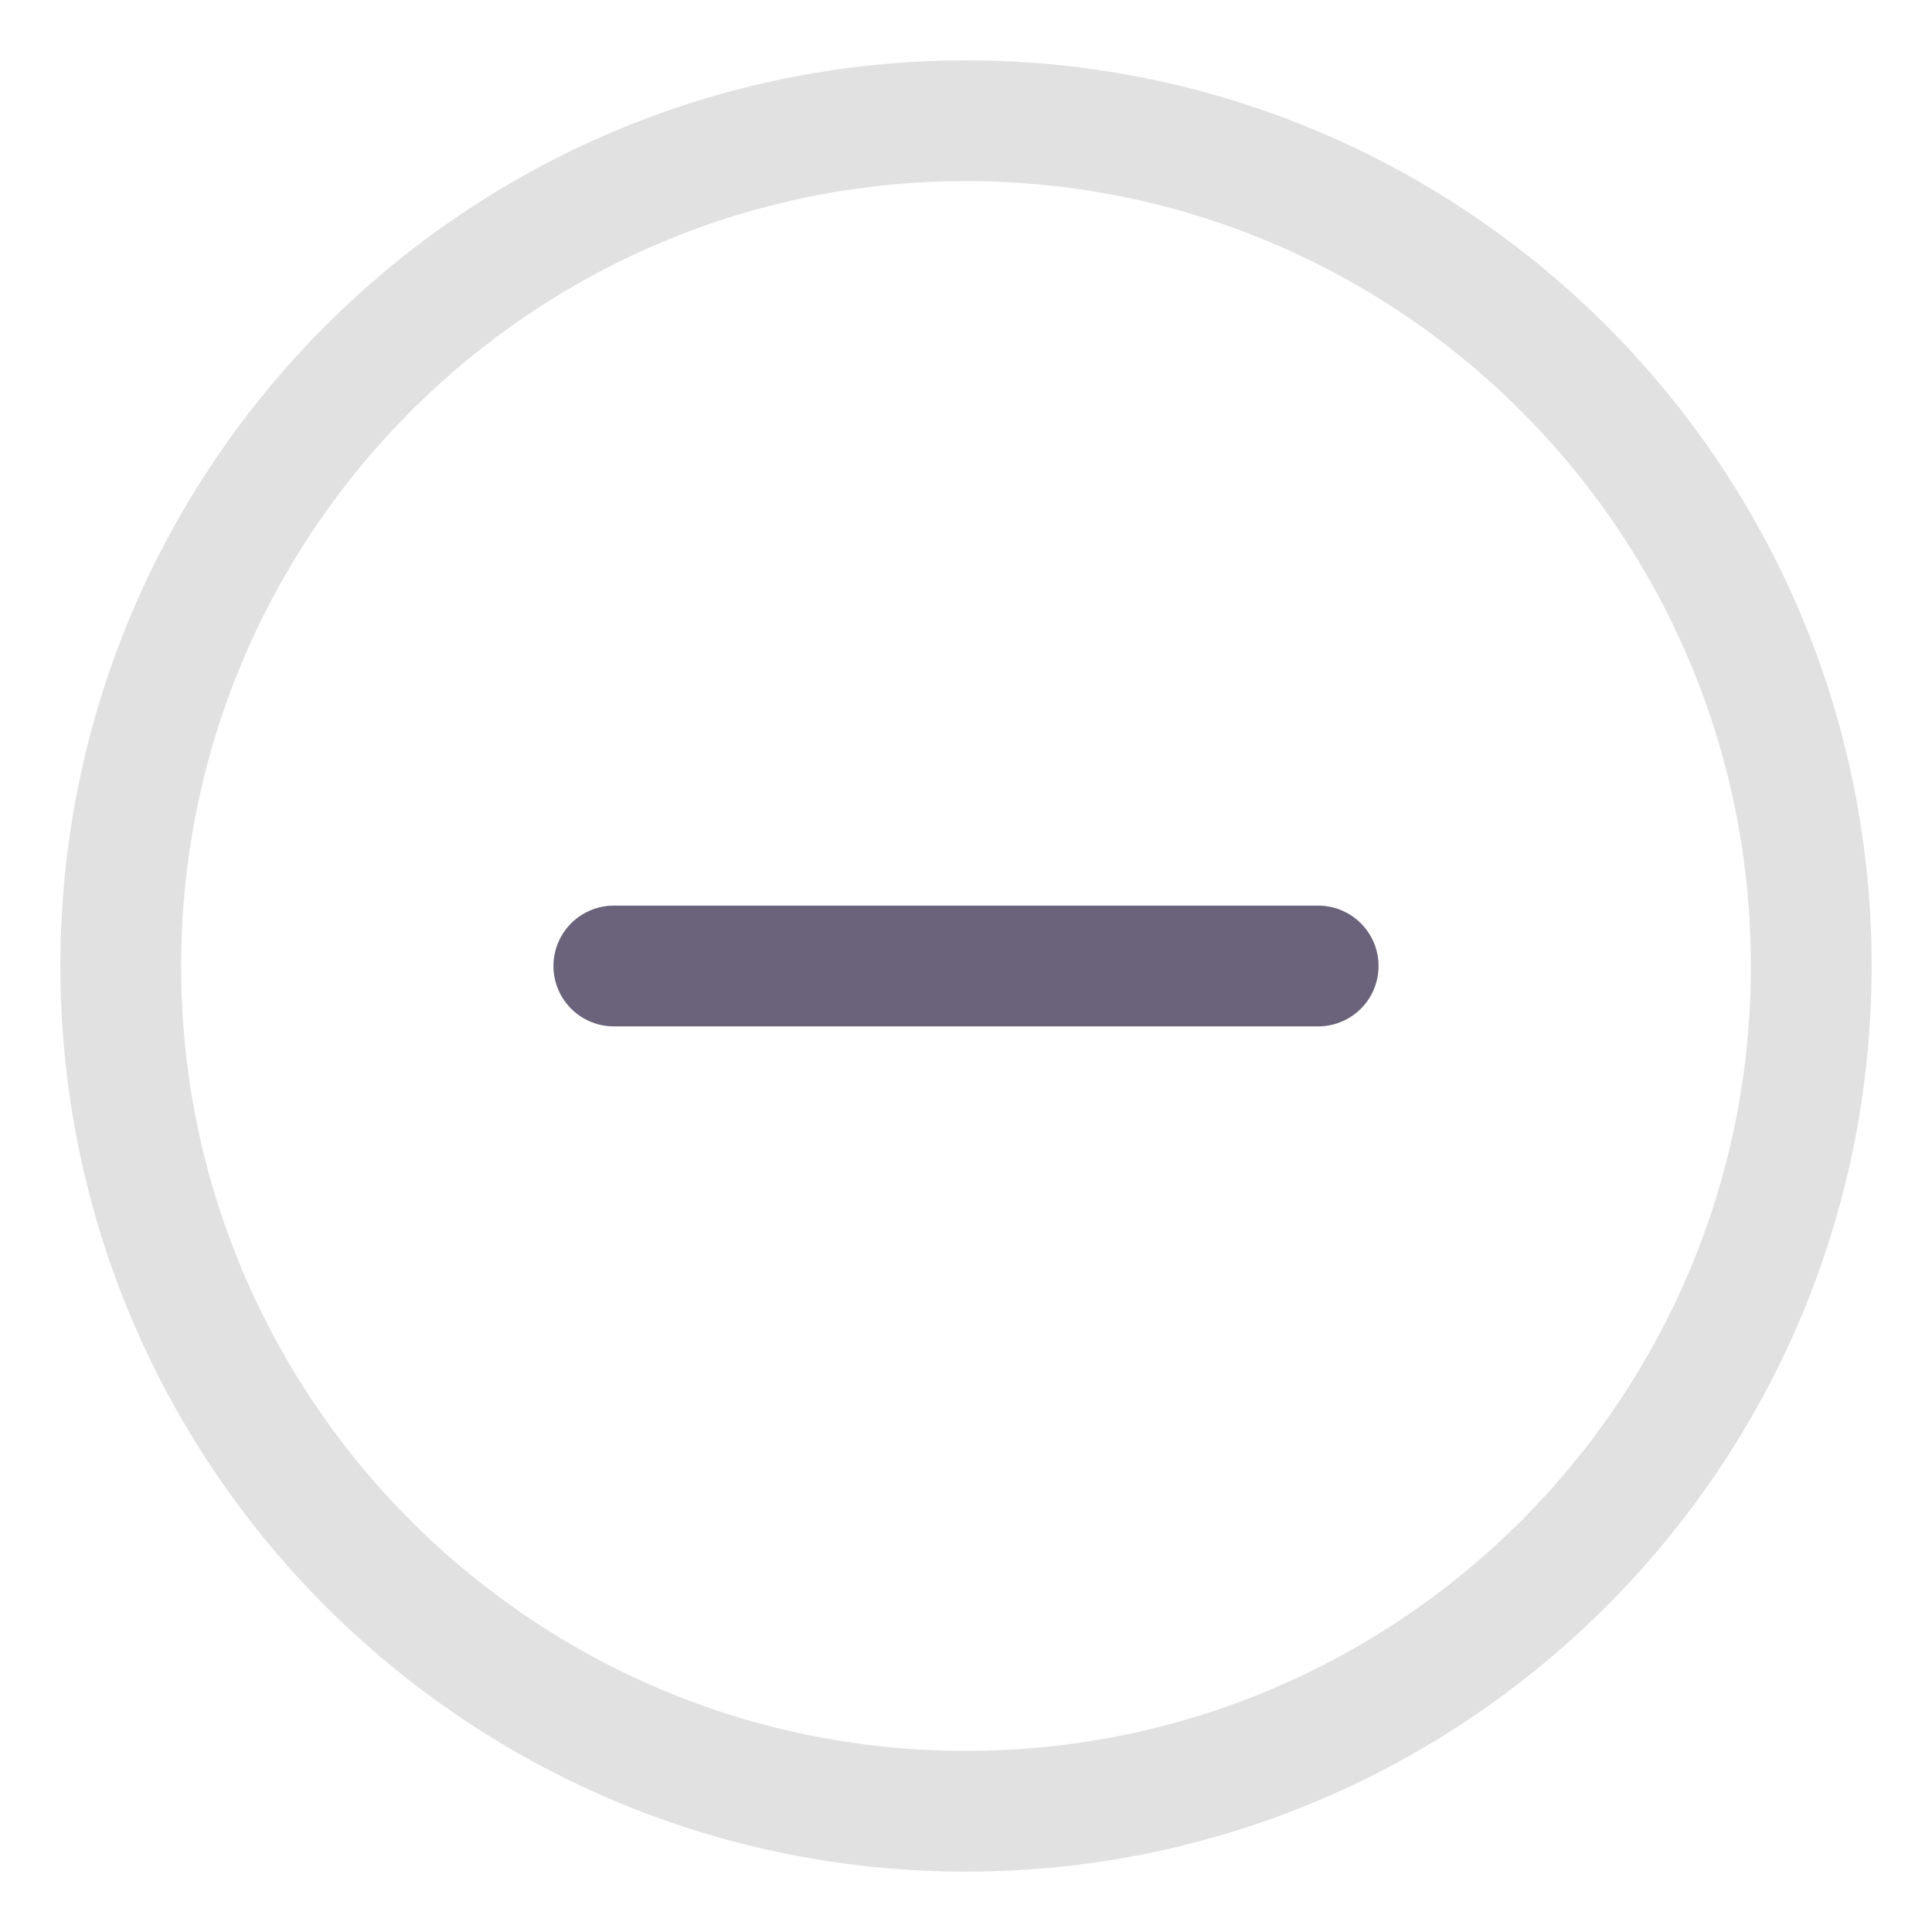
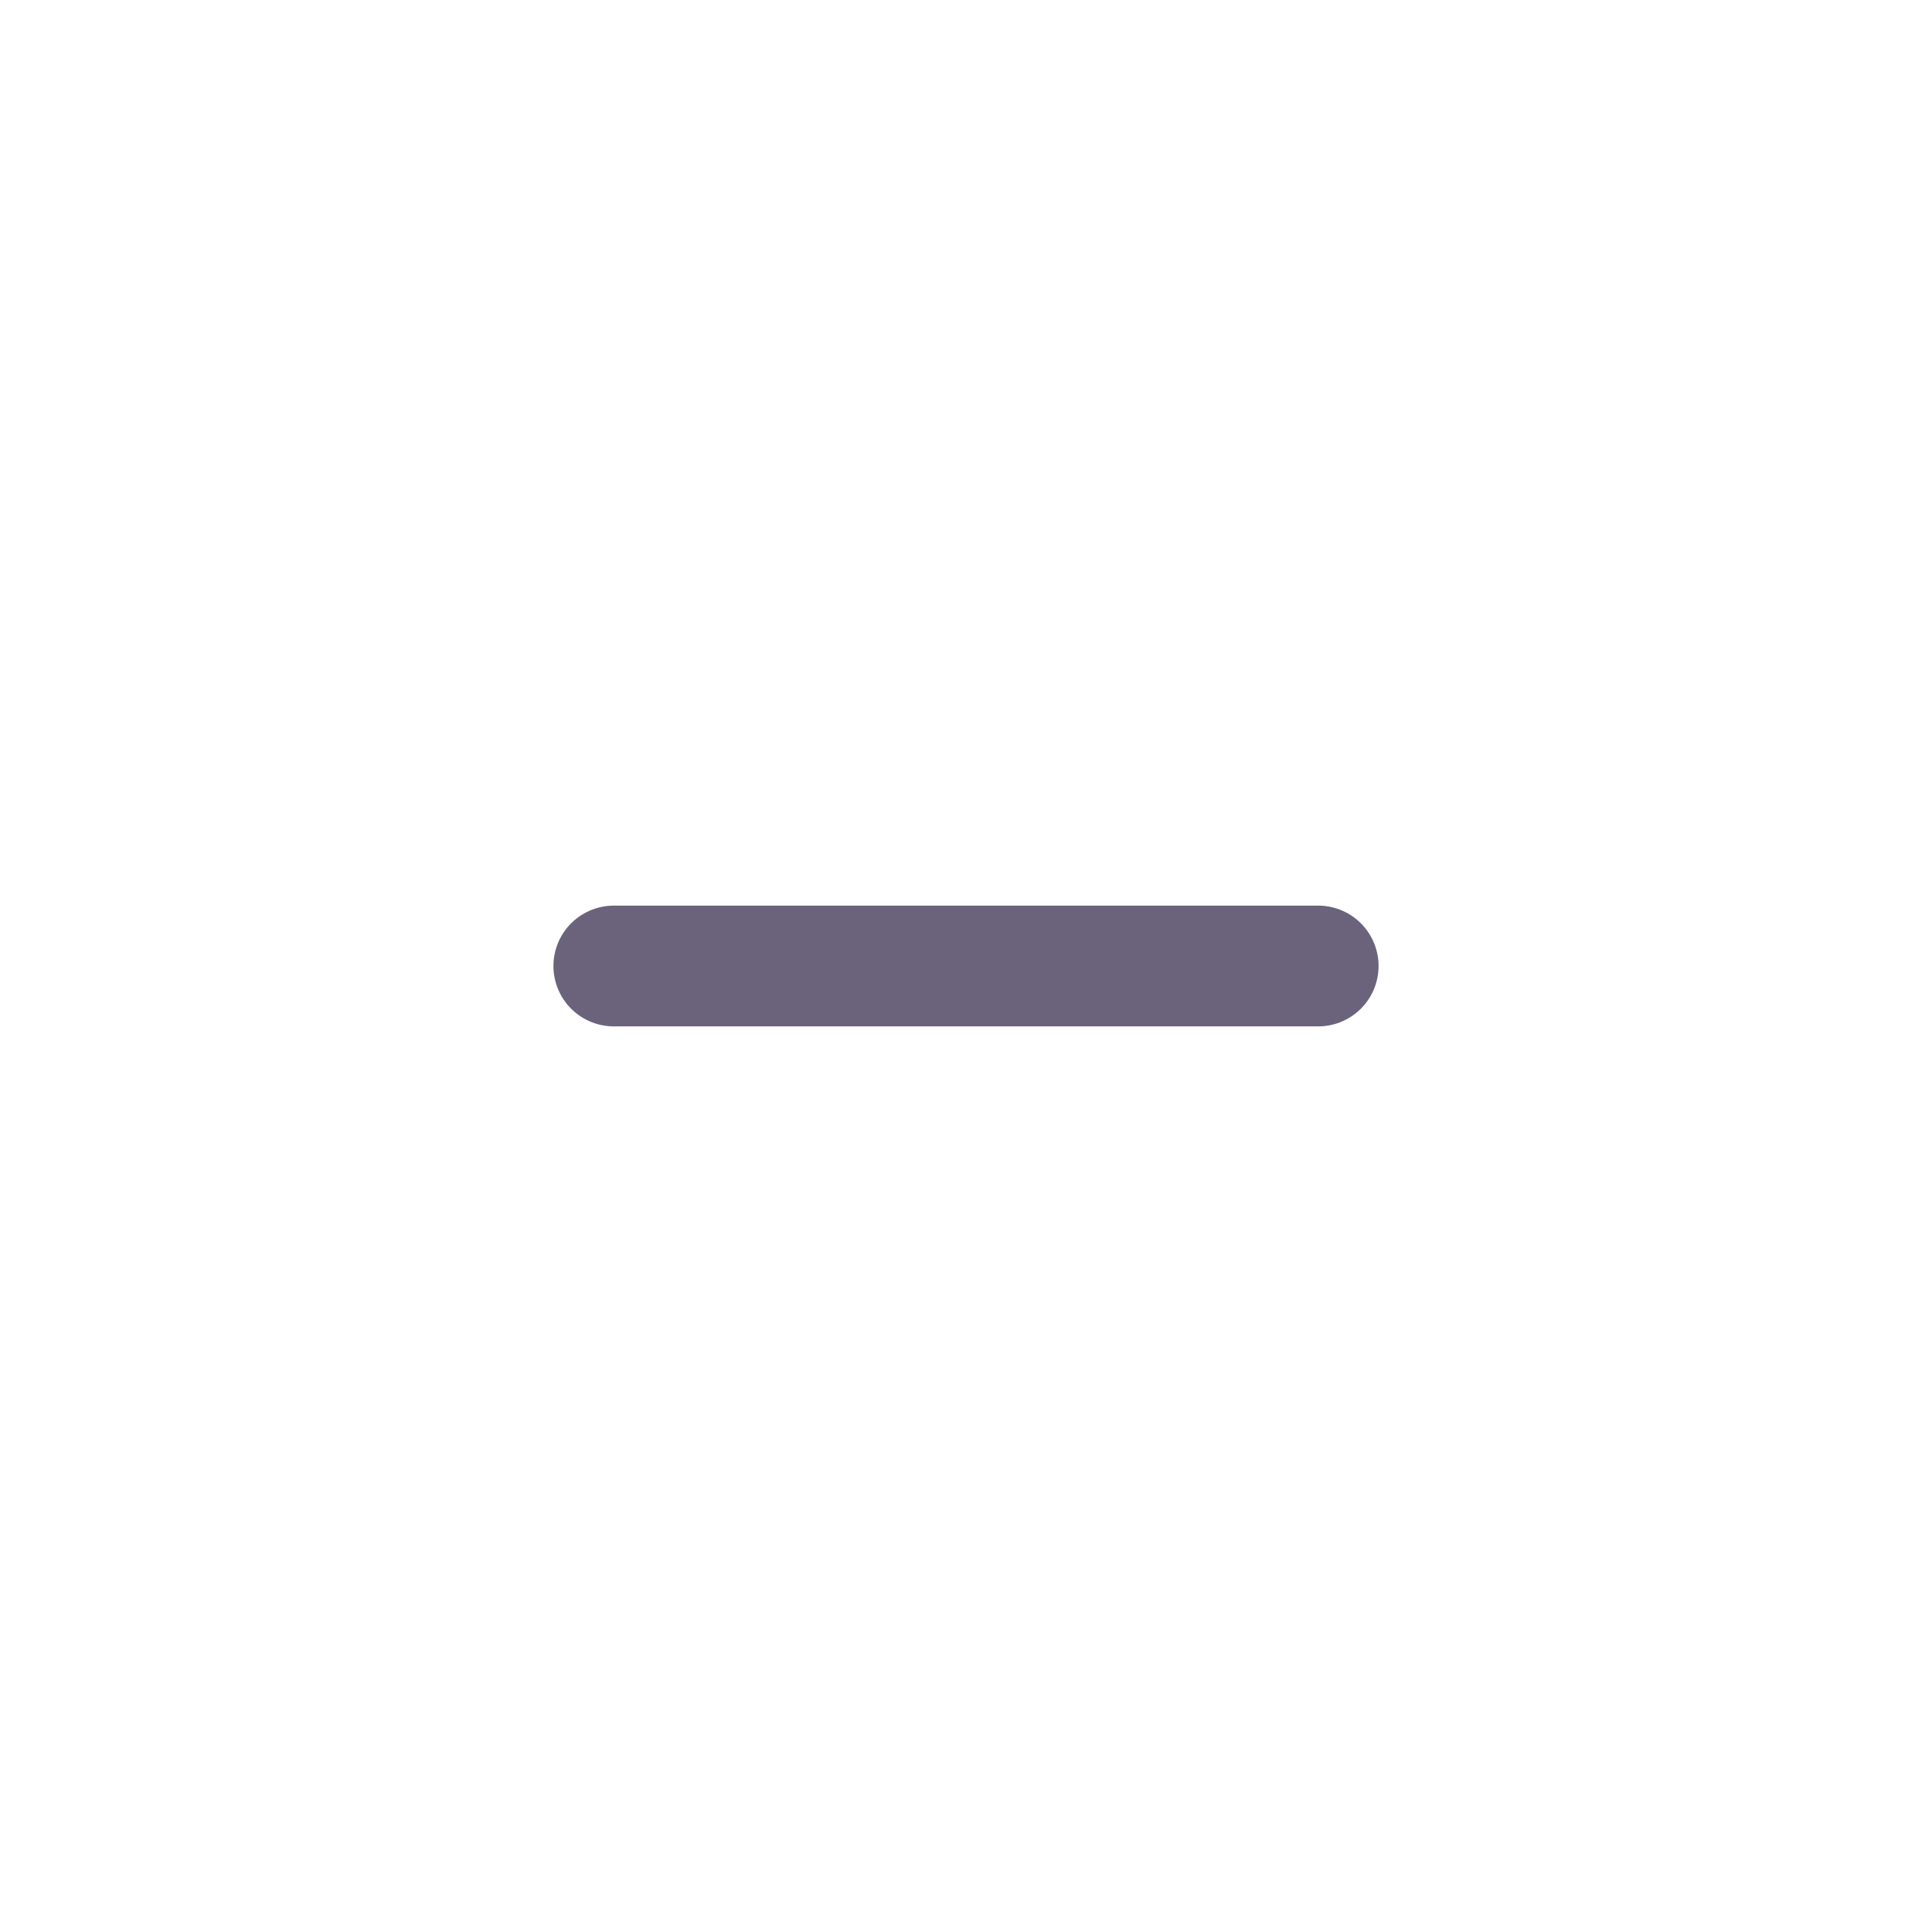
<svg xmlns="http://www.w3.org/2000/svg" width="24" height="24" viewBox="0 0 24 24" fill="none">
-   <path d="M12 22.5C17.799 22.5 22.5 17.799 22.5 12C22.5 6.201 17.799 1.5 12 1.5C6.201 1.5 1.5 6.201 1.5 12C1.5 17.799 6.201 22.5 12 22.5Z" stroke="#E1E1E1" stroke-width="1.5" stroke-linecap="round" stroke-linejoin="round" />
  <path opacity="0.7" d="M7.625 12H16.375" stroke="#2C2244" stroke-width="1.5" stroke-linecap="round" stroke-linejoin="round" />
</svg>